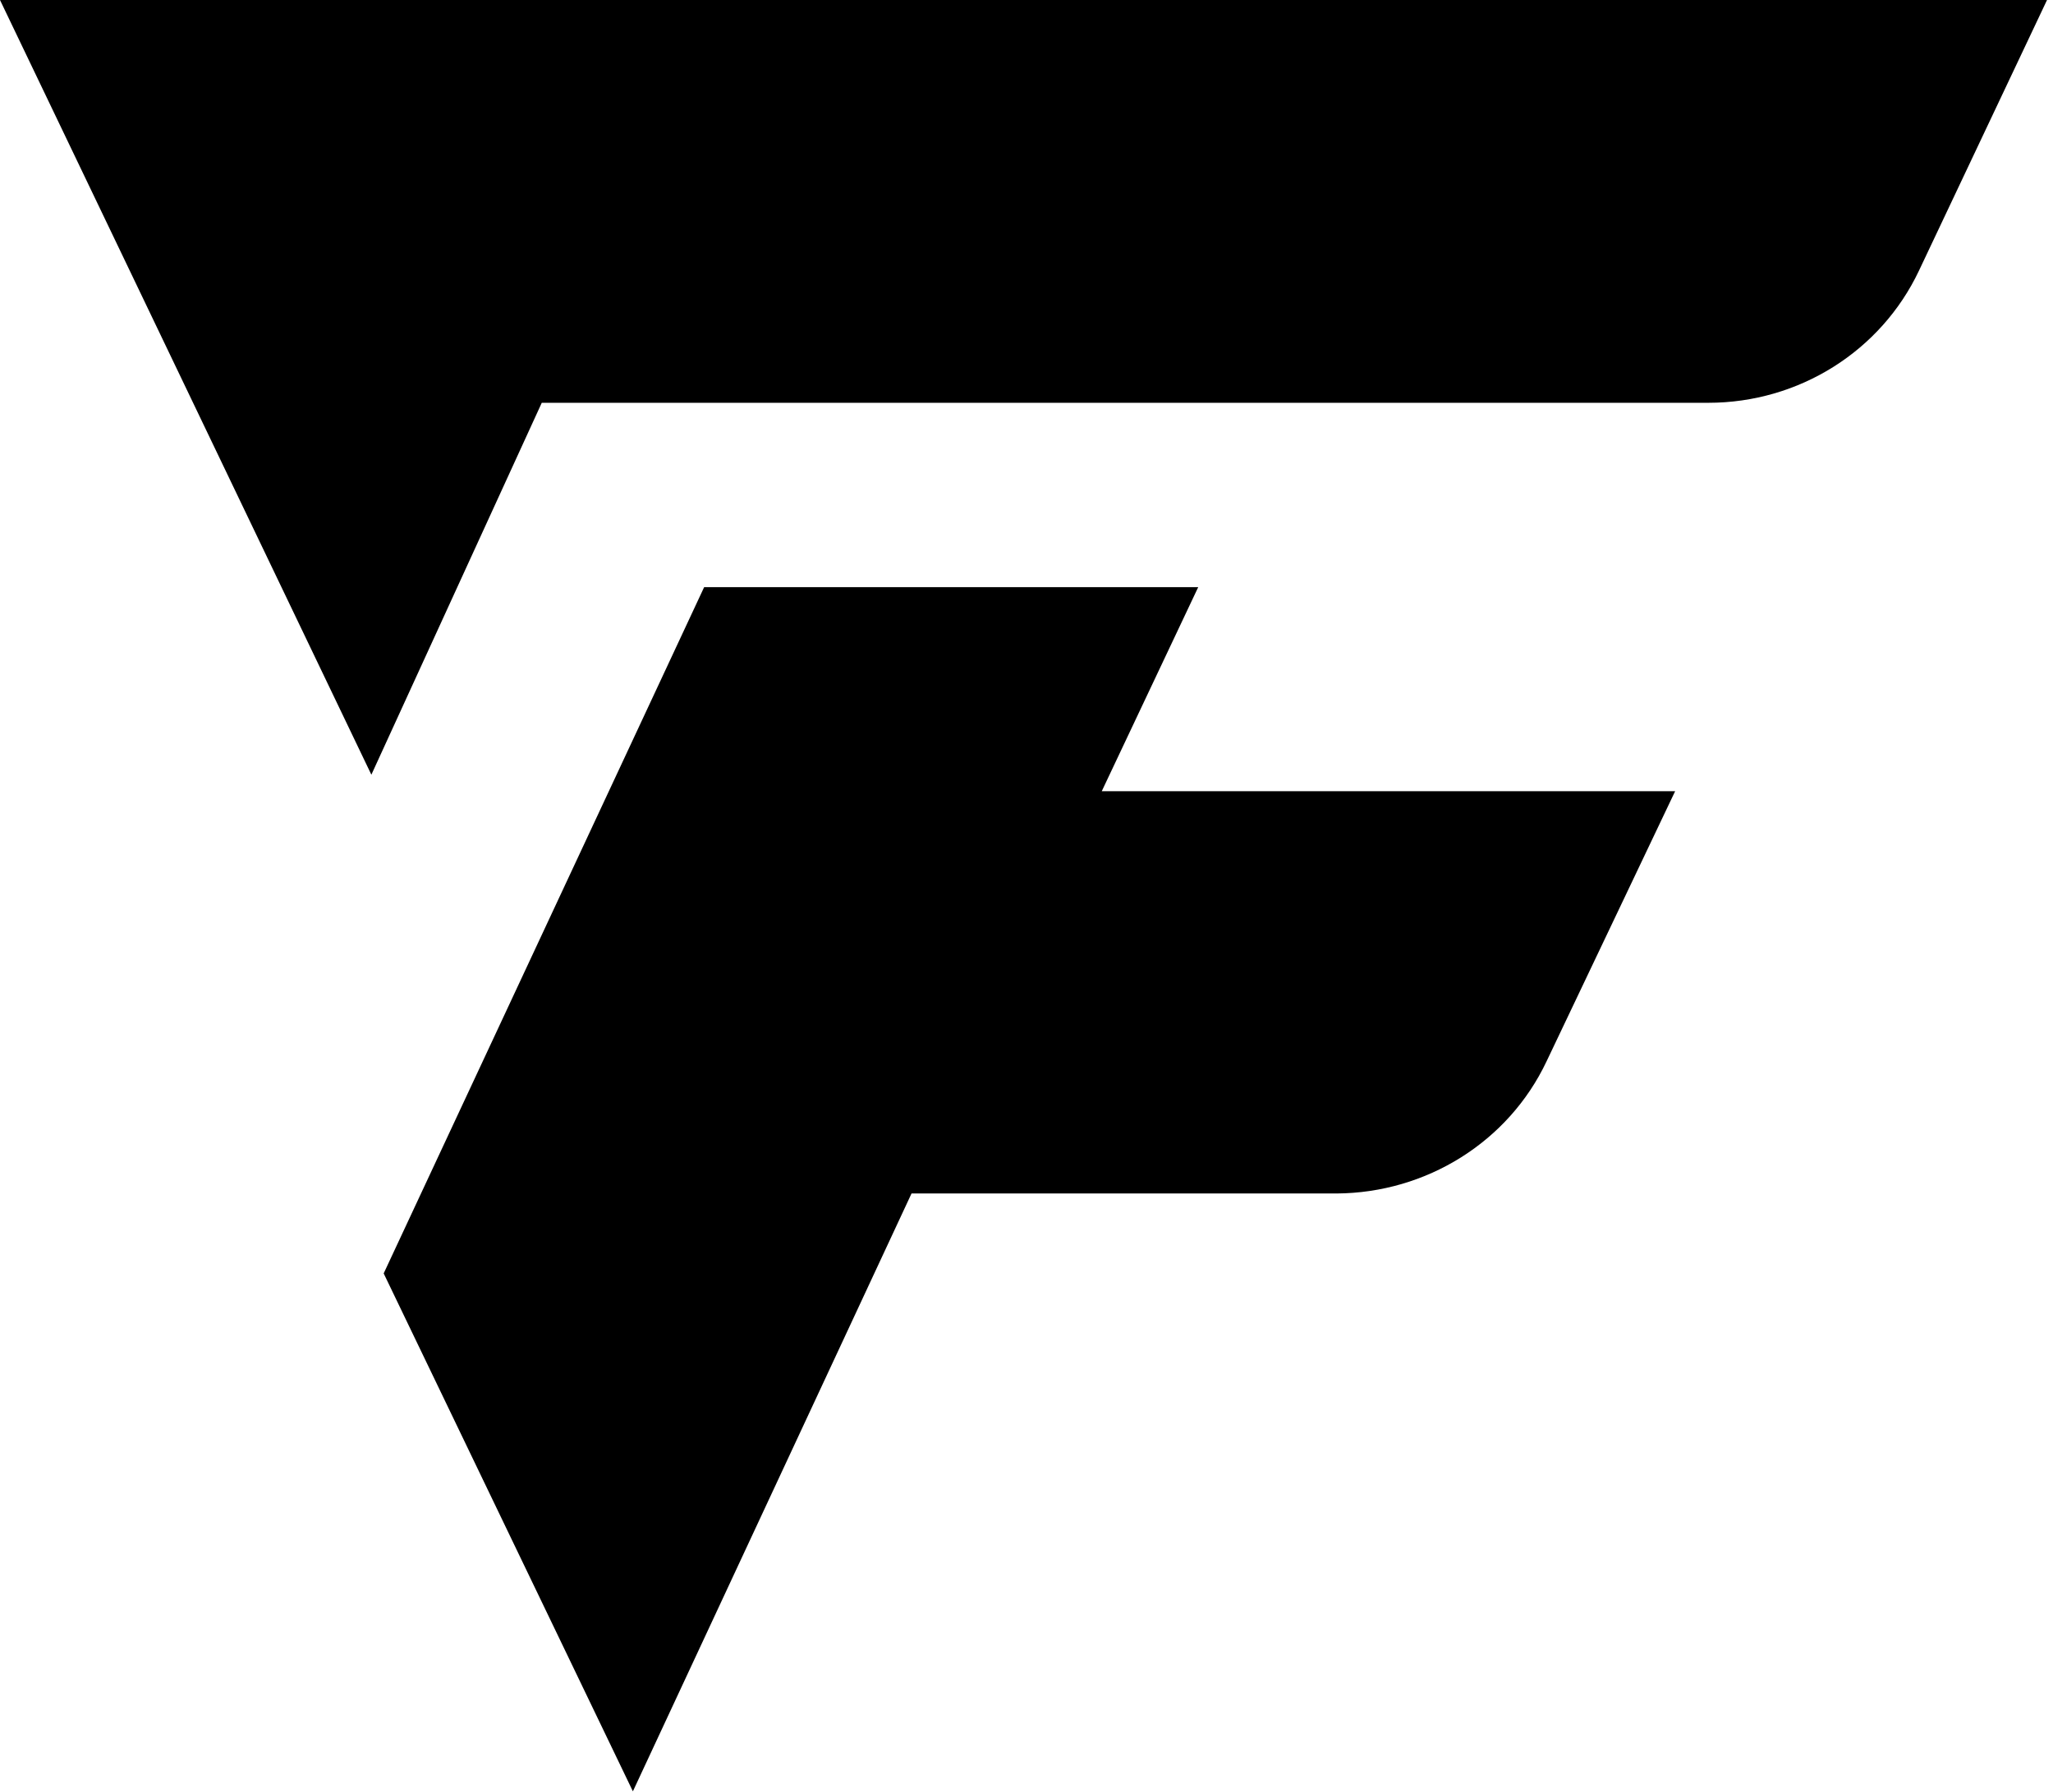
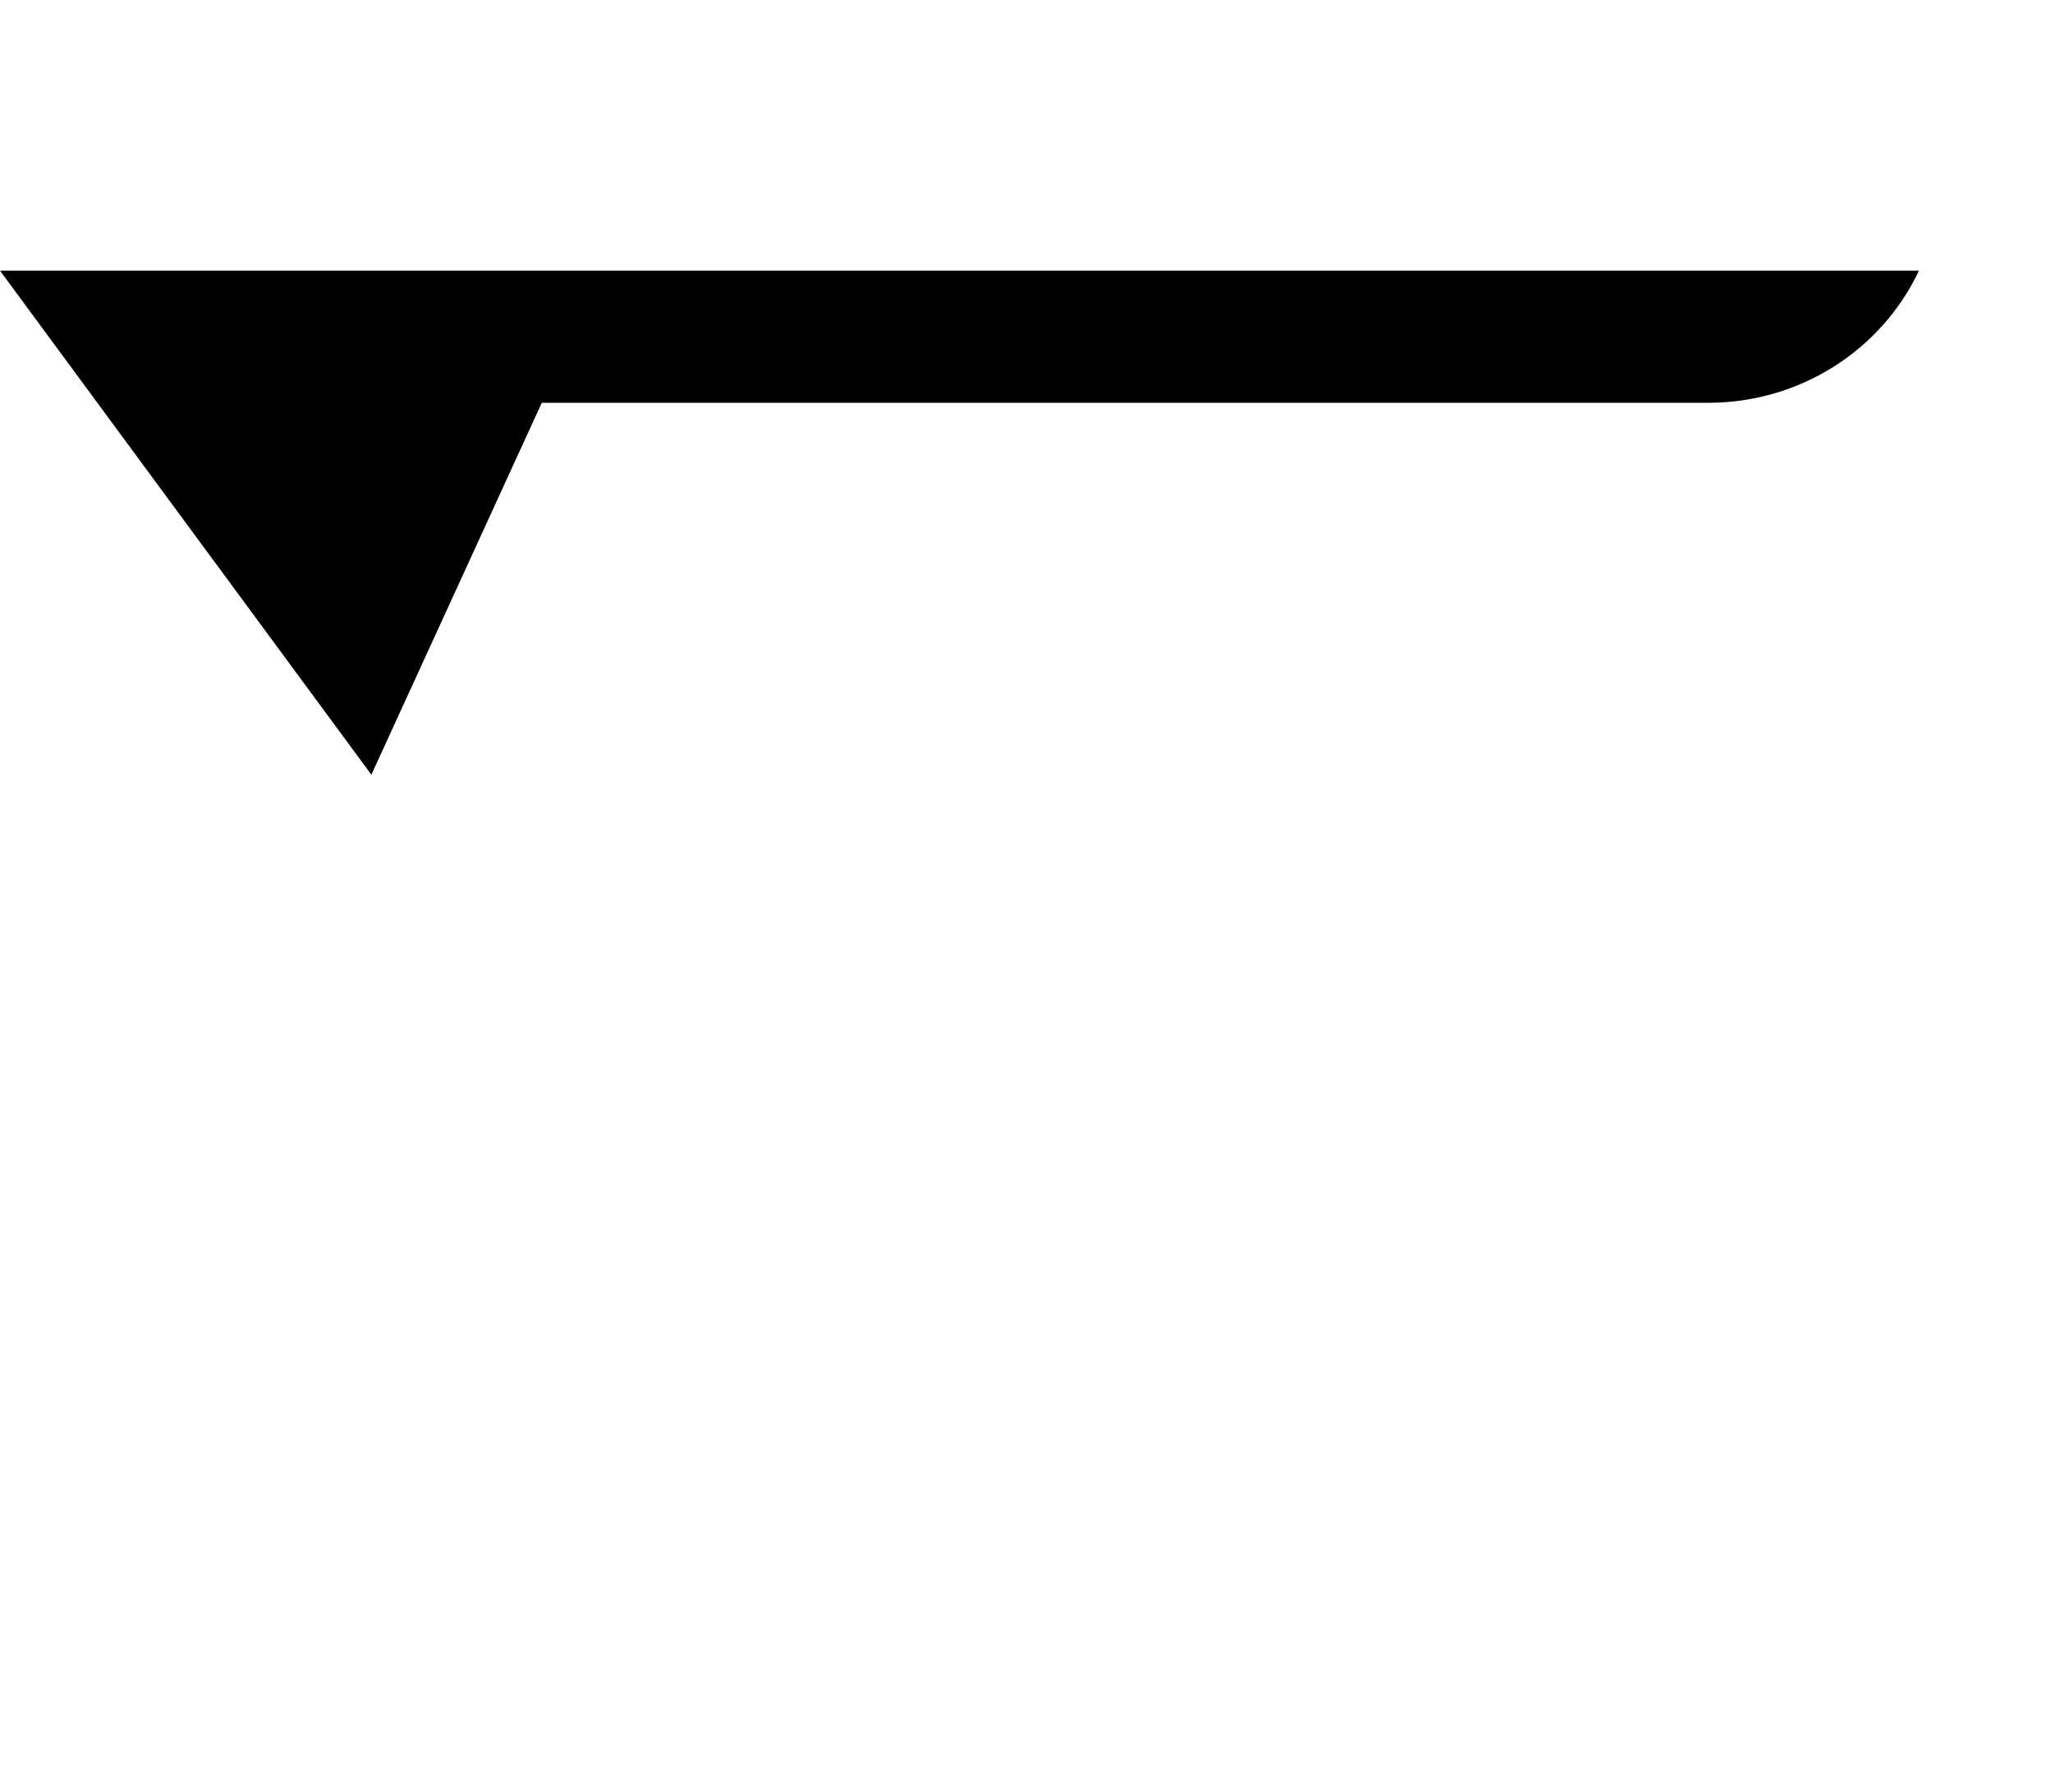
<svg xmlns="http://www.w3.org/2000/svg" width="55" height="48" viewBox="0 0 55 48" fill="none">
-   <path d="M9.949 20.753L14.514 10.79H45.767C48.194 10.79 50.39 9.406 51.409 7.251L54.84 0H0L9.949 20.753Z" fill="black" />
-   <path d="M18.85 15.729H32.1L29.516 21.195H44.877L41.432 28.432C40.413 30.587 38.216 31.957 35.804 31.971H24.42L16.955 47.986L10.279 34.112L18.864 15.729H18.85Z" fill="black" />
+   <path d="M9.949 20.753L14.514 10.79H45.767C48.194 10.79 50.39 9.406 51.409 7.251H0L9.949 20.753Z" fill="black" />
</svg>